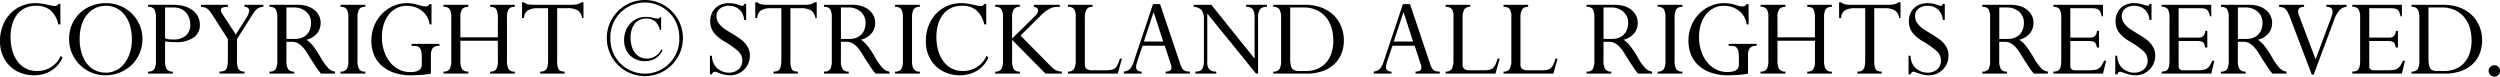
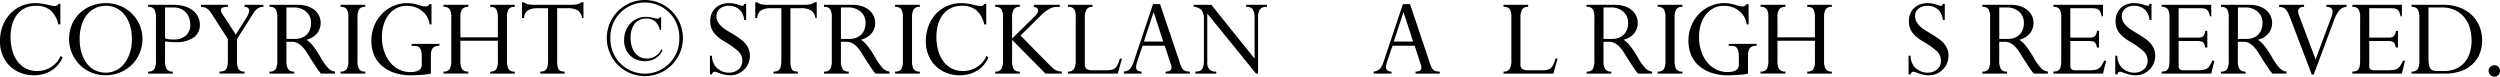
<svg xmlns="http://www.w3.org/2000/svg" width="499.823" height="15.317" viewBox="0 0 499.823 15.317">
  <defs>
    <clipPath id="clip-path">
      <rect id="長方形_1" data-name="長方形 1" width="499.823" height="15.317" transform="translate(0 0)" fill="none" />
    </clipPath>
  </defs>
  <g id="グループ_2" data-name="グループ 2" transform="translate(0 0)">
    <g id="グループ_1" data-name="グループ 1" clip-path="url(#clip-path)">
      <path id="パス_1" data-name="パス 1" d="M12.072.773v4.1h-.408A5.254,5.254,0,0,0,10.08,2.045,4.4,4.4,0,0,0,7.2,1.158a4.938,4.938,0,0,0-2.172.456A4.45,4.45,0,0,0,3.431,2.9a5.87,5.87,0,0,0-.983,1.956,8.691,8.691,0,0,0-.336,2.5,9.813,9.813,0,0,0,.372,2.8,6.608,6.608,0,0,0,1.056,2.16A4.756,4.756,0,0,0,5.2,13.7a4.68,4.68,0,0,0,2.147.491,5.089,5.089,0,0,0,4.8-3.023l.361.336a5.661,5.661,0,0,1-.924,1.488,5.915,5.915,0,0,1-2.941,1.823,7.135,7.135,0,0,1-1.872.24,7.446,7.446,0,0,1-2.5-.431,6.326,6.326,0,0,1-2.173-1.3A6.418,6.418,0,0,1,.576,11.177,7.171,7.171,0,0,1,0,8.213,8.328,8.328,0,0,1,.54,5.166a7.315,7.315,0,0,1,1.488-2.4A6.748,6.748,0,0,1,4.272,1.193,7.034,7.034,0,0,1,7.1.629a10.386,10.386,0,0,1,2.28.289q.6.143.959.215a3.2,3.2,0,0,0,.6.073.764.764,0,0,0,.744-.433Z" />
      <path id="パス_2" data-name="パス 2" d="M132.177,3.473V5.992h-.251a3.222,3.222,0,0,0-.971-1.738,2.7,2.7,0,0,0-1.768-.545,3.025,3.025,0,0,0-1.332.28,2.721,2.721,0,0,0-.98.787,3.608,3.608,0,0,0-.6,1.2,5.334,5.334,0,0,0-.206,1.531,6.05,6.05,0,0,0,.228,1.716,4.072,4.072,0,0,0,.648,1.326,2.923,2.923,0,0,0,1.017.854,2.861,2.861,0,0,0,1.317.3,3.124,3.124,0,0,0,2.946-1.856l.221.206a3.474,3.474,0,0,1-.567.914,3.614,3.614,0,0,1-.8.684,3.658,3.658,0,0,1-1,.435,4.4,4.4,0,0,1-1.149.147,4.559,4.559,0,0,1-1.531-.265,3.885,3.885,0,0,1-1.334-.8,3.936,3.936,0,0,1-.934-1.319,4.391,4.391,0,0,1-.354-1.818,5.131,5.131,0,0,1,.331-1.871,4.493,4.493,0,0,1,.914-1.473,4.123,4.123,0,0,1,1.377-.964,4.315,4.315,0,0,1,1.738-.346,6.388,6.388,0,0,1,1.4.177c.246.058.442.1.589.132a1.994,1.994,0,0,0,.369.044.467.467,0,0,0,.456-.265Z" />
      <path id="パス_3" data-name="パス 3" d="M28.478,7.782a7.288,7.288,0,0,1-.552,2.819,7.064,7.064,0,0,1-1.536,2.317,7.593,7.593,0,0,1-8.148,1.572,7.233,7.233,0,0,1-4.428-6.708,7.241,7.241,0,0,1,.552-2.845A6.754,6.754,0,0,1,15.914,2.67a7.179,7.179,0,0,1,2.341-1.5A7.758,7.758,0,0,1,21.182.629a7.384,7.384,0,0,1,2.88.564,7.191,7.191,0,0,1,2.317,1.536A7.3,7.3,0,0,1,27.914,5a6.9,6.9,0,0,1,.564,2.784M21.11,14.525a4.532,4.532,0,0,0,2.256-.552A5.007,5.007,0,0,0,25.01,12.5a6.99,6.99,0,0,0,1.008-2.113A8.791,8.791,0,0,0,26.366,7.9a9.629,9.629,0,0,0-.384-2.832A6.266,6.266,0,0,0,24.9,2.958a4.834,4.834,0,0,0-1.644-1.332,4.559,4.559,0,0,0-2.052-.468,4.923,4.923,0,0,0-2.124.456A4.774,4.774,0,0,0,17.4,2.933a6.156,6.156,0,0,0-1.092,2.1A9.322,9.322,0,0,0,15.926,7.8a9.44,9.44,0,0,0,.384,2.784,6.539,6.539,0,0,0,1.069,2.124,4.624,4.624,0,0,0,3.731,1.812" />
      <path id="パス_4" data-name="パス 4" d="M34.653.966a7.513,7.513,0,0,1,2.389.336,4.953,4.953,0,0,1,1.643.887,3.531,3.531,0,0,1,1.273,2.689A3.054,3.054,0,0,1,38.7,7.517a6.042,6.042,0,0,1-3.588.913A17.131,17.131,0,0,1,33,8.286v3.84a3.233,3.233,0,0,0,.323,1.7,1.392,1.392,0,0,0,1.237.479v.409H29.613v-.409a1.375,1.375,0,0,0,1.237-.492,3.429,3.429,0,0,0,.324-1.763V3.582a3.309,3.309,0,0,0-.324-1.716,1.375,1.375,0,0,0-1.237-.492V.966ZM33,7.662a3.823,3.823,0,0,0,.815.2,8.471,8.471,0,0,0,.865.035,3.623,3.623,0,0,0,2.471-.779,2.77,2.77,0,0,0,.889-2.2A4.539,4.539,0,0,0,37.882,3.8a3.119,3.119,0,0,0-.552-1.116,3.083,3.083,0,0,0-1.044-.852,3.461,3.461,0,0,0-1.608-.336H33Z" />
      <path id="パス_5" data-name="パス 5" d="M45.557.965v.408q-1.416,0-1.416.624a1.612,1.612,0,0,0,.336.816l2.664,4.1,2.136-3.384a3.977,3.977,0,0,0,.408-.8,1.867,1.867,0,0,0,.12-.588.748.748,0,0,0-.216-.552.952.952,0,0,0-.7-.216V.965h3.768v.408a3.54,3.54,0,0,0-.661.1,1.6,1.6,0,0,0-.515.24,2.353,2.353,0,0,0-.48.468,8.252,8.252,0,0,0-.528.756L47.381,7.8v4.272a3.746,3.746,0,0,0,.287,1.728,1.3,1.3,0,0,0,1.225.5v.408H43.876v-.408a3.285,3.285,0,0,0,.744-.073.964.964,0,0,0,.517-.3,1.553,1.553,0,0,0,.312-.672,5.221,5.221,0,0,0,.108-1.188V7.8L42.725,3.389a11.815,11.815,0,0,0-.792-1.153,3.1,3.1,0,0,0-.456-.455,1.7,1.7,0,0,0-.528-.288,2.979,2.979,0,0,0-.768-.12V.965Z" />
      <path id="パス_6" data-name="パス 6" d="M59.546.966a6.115,6.115,0,0,1,1.92.276,4.261,4.261,0,0,1,1.428.768,3.36,3.36,0,0,1,.9,1.152,3.24,3.24,0,0,1,.312,1.4,3.334,3.334,0,0,1-.66,2.04A4.06,4.06,0,0,1,61.274,7.95a5.6,5.6,0,0,1,1.332,1.26,18,18,0,0,1,1.476,2.219,11.221,11.221,0,0,0,1.5,2.149,2.14,2.14,0,0,0,1.4.731v.409H64.178a10.942,10.942,0,0,1-.876-1.153c-.264-.4-.5-.76-.708-1.08q-.408-.622-.7-1.092t-.528-.851A7.5,7.5,0,0,0,60.9,9.87c-.152-.192-.309-.376-.468-.553a4.144,4.144,0,0,0-.9-.683,2.393,2.393,0,0,0-1.188-.277h-1.08V12.1a3.2,3.2,0,0,0,.336,1.716,1.378,1.378,0,0,0,1.224.492v.409H53.882v-.409a1.371,1.371,0,0,0,1.248-.492,3.665,3.665,0,0,0,.312-1.811V3.653a3.584,3.584,0,0,0-.312-1.811,1.4,1.4,0,0,0-1.248-.468V.966Zm-.6,6.816a3.68,3.68,0,0,0,1.488-.276,2.808,2.808,0,0,0,1.008-.72,2.844,2.844,0,0,0,.564-1.009,3.8,3.8,0,0,0,.18-1.163,2.91,2.91,0,0,0-.948-2.257,3.618,3.618,0,0,0-2.532-.863h-1.44V7.782Z" />
      <path id="パス_7" data-name="パス 7" d="M73.033.965v.408a1.36,1.36,0,0,0-1.236.5,3.307,3.307,0,0,0-.324,1.7V12.1a3.3,3.3,0,0,0,.324,1.716,1.375,1.375,0,0,0,1.236.492v.408H68.089v-.408a1.413,1.413,0,0,0,1.224-.468,3.187,3.187,0,0,0,.336-1.74V3.581a3.283,3.283,0,0,0-.324-1.74,1.405,1.405,0,0,0-1.236-.468V.965Z" />
      <path id="パス_8" data-name="パス 8" d="M86.271,4.878h-.386a3.919,3.919,0,0,0-.563-1.632,4.3,4.3,0,0,0-1.08-1.164,4.547,4.547,0,0,0-1.392-.7,5.262,5.262,0,0,0-1.524-.228,4.433,4.433,0,0,0-1.968.444A4.64,4.64,0,0,0,77.786,2.85a6.036,6.036,0,0,0-1.043,1.956A8.142,8.142,0,0,0,76.358,7.4a8.77,8.77,0,0,0,.432,2.82,7.078,7.078,0,0,0,1.189,2.22,5.317,5.317,0,0,0,1.8,1.452,4.993,4.993,0,0,0,2.244.516q2.3,0,2.3-1.465V11.382a4.732,4.732,0,0,0-.12-1.189,1.578,1.578,0,0,0-.336-.671.959.959,0,0,0-.5-.289,3.278,3.278,0,0,0-.649-.059h-.431V8.766h5.568v.408a1.607,1.607,0,0,0-1.356.468,2.288,2.288,0,0,0-.348,1.38v3.7a7.79,7.79,0,0,1-.828.143c-.361.049-.737.084-1.128.109s-.765.044-1.116.059-.617.025-.792.025a10.226,10.226,0,0,1-3.733-.6,7.167,7.167,0,0,1-2.483-1.56,5.783,5.783,0,0,1-1.393-2.184,7.443,7.443,0,0,1-.431-2.5,7.838,7.838,0,0,1,.612-3.156A7.555,7.555,0,0,1,76.465,2.67a7.036,7.036,0,0,1,2.269-1.512A6.762,6.762,0,0,1,81.35.63a7.2,7.2,0,0,1,1.128.084,8.075,8.075,0,0,1,1.008.227q.5.146.851.241a2.753,2.753,0,0,0,.733.095.857.857,0,0,0,.515-.119.825.825,0,0,0,.252-.337h.434Z" />
      <path id="パス_9" data-name="パス 9" d="M93.631.965v.408a1.594,1.594,0,0,0-1.177.408,2.51,2.51,0,0,0-.407,1.7V7.469h7.487V3.629a3.8,3.8,0,0,0-.288-1.74Q98.959,1.373,98,1.373V.965h4.92v.408a1.39,1.39,0,0,0-1.236.48,3.228,3.228,0,0,0-.324,1.7V12.1a3.424,3.424,0,0,0,.312,1.692,1.341,1.341,0,0,0,1.248.516v.408H98v-.408a1.4,1.4,0,0,0,1.212-.456,3.278,3.278,0,0,0,.323-1.752V8.141H92.047V12.1a3.306,3.306,0,0,0,.323,1.7,1.392,1.392,0,0,0,1.261.5v.408H88.662v-.408a1.34,1.34,0,0,0,1.261-.516,3.9,3.9,0,0,0,.3-1.812v-8.5a2.76,2.76,0,0,0-.361-1.68,1.479,1.479,0,0,0-1.2-.432V.965Z" />
      <path id="パス_10" data-name="パス 10" d="M104.362.462h.408a1.792,1.792,0,0,0,.924.42,7.3,7.3,0,0,0,1.141.084h7.271a6.236,6.236,0,0,0,1.273-.108,1.872,1.872,0,0,0,.839-.4h.432V3.606h-.264a2.228,2.228,0,0,0-.923-1.56,4.094,4.094,0,0,0-2.053-.408h-2.016V12.126a3.685,3.685,0,0,0,.277,1.716c.183.311.587.468,1.212.468v.408H108.01V14.31a2.523,2.523,0,0,0,.7-.084.916.916,0,0,0,.479-.336,1.746,1.746,0,0,0,.288-.684,5.375,5.375,0,0,0,.1-1.128V1.638h-2.016a3.98,3.98,0,0,0-1.992.408,1.845,1.845,0,0,0-.792,1.56h-.408Z" />
      <path id="パス_11" data-name="パス 11" d="M128.924,15.22a7.61,7.61,0,1,1,7.61-7.61,7.606,7.606,0,0,1-7.61,7.61m-6.885-7.61a6.889,6.889,0,1,0,13.771,0,6.889,6.889,0,1,0-13.771,0" />
      <path id="パス_12" data-name="パス 12" d="M149.178.773V3.99h-.408a3.024,3.024,0,0,0-.96-2.089,3.039,3.039,0,0,0-2.088-.743,2.762,2.762,0,0,0-1.776.552,1.824,1.824,0,0,0-.7,1.511,2.243,2.243,0,0,0,.3,1.189,4.318,4.318,0,0,0,.732.9,6.967,6.967,0,0,0,1.128.828q.622.372,1.368.828.672.409,1.26.84a5.6,5.6,0,0,1,1,.924,4.141,4.141,0,0,1,.648,1.08,3.506,3.506,0,0,1,.24,1.332,3.892,3.892,0,0,1-.3,1.512,3.824,3.824,0,0,1-.828,1.248,3.989,3.989,0,0,1-1.248.841,3.838,3.838,0,0,1-1.536.311,5.247,5.247,0,0,1-.864-.072,6.785,6.785,0,0,1-1.008-.264,7.949,7.949,0,0,1-.768-.263,1.342,1.342,0,0,0-.5-.12c-.24,0-.417.175-.528.527h-.408v-3.72h.408a3.641,3.641,0,0,0,.24,1.32,3.132,3.132,0,0,0,.72,1.1,3.563,3.563,0,0,0,1.08.7,3.219,3.219,0,0,0,1.272.264,2.943,2.943,0,0,0,2-.659,2.253,2.253,0,0,0,.756-1.788,2.527,2.527,0,0,0-.9-1.909,16.537,16.537,0,0,0-2.628-1.86,7.331,7.331,0,0,1-2.148-1.752A3.735,3.735,0,0,1,142,4.181a3.721,3.721,0,0,1,.264-1.416,3.4,3.4,0,0,1,.744-1.128,3.312,3.312,0,0,1,1.176-.744,4.371,4.371,0,0,1,1.56-.264,4.888,4.888,0,0,1,.96.084c.272.057.544.124.816.2.256.08.44.139.552.179a1.063,1.063,0,0,0,.36.061c.128,0,.208-.025.24-.073a1.368,1.368,0,0,0,.12-.312Z" />
      <path id="パス_13" data-name="パス 13" d="M151,.462h.408a1.792,1.792,0,0,0,.924.42,7.3,7.3,0,0,0,1.141.084h7.271a6.236,6.236,0,0,0,1.273-.108,1.872,1.872,0,0,0,.839-.4h.432V3.606h-.264a2.228,2.228,0,0,0-.923-1.56,4.094,4.094,0,0,0-2.053-.408H158.03V12.126a3.685,3.685,0,0,0,.277,1.716c.183.311.587.468,1.212.468v.408h-4.873V14.31a2.523,2.523,0,0,0,.7-.084.916.916,0,0,0,.479-.336,1.747,1.747,0,0,0,.288-.684,5.375,5.375,0,0,0,.1-1.128V1.638H154.19a3.98,3.98,0,0,0-1.992.408,1.845,1.845,0,0,0-.792,1.56H151Z" />
      <path id="パス_14" data-name="パス 14" d="M170.408.966a6.115,6.115,0,0,1,1.92.276,4.261,4.261,0,0,1,1.428.768,3.36,3.36,0,0,1,.9,1.152,3.24,3.24,0,0,1,.312,1.4,3.334,3.334,0,0,1-.66,2.04,4.06,4.06,0,0,1-2.172,1.345,5.6,5.6,0,0,1,1.332,1.26,18,18,0,0,1,1.476,2.219,11.222,11.222,0,0,0,1.5,2.149,2.14,2.14,0,0,0,1.4.731v.409H175.04a10.941,10.941,0,0,1-.876-1.153c-.264-.4-.5-.76-.708-1.08q-.408-.622-.7-1.092t-.528-.851a7.5,7.5,0,0,0-.468-.672c-.152-.192-.309-.376-.468-.553a4.144,4.144,0,0,0-.9-.683,2.393,2.393,0,0,0-1.188-.277h-1.08V12.1a3.2,3.2,0,0,0,.336,1.716,1.378,1.378,0,0,0,1.224.492v.409h-4.944v-.409a1.371,1.371,0,0,0,1.248-.492,3.665,3.665,0,0,0,.312-1.811V3.653a3.584,3.584,0,0,0-.312-1.811,1.4,1.4,0,0,0-1.248-.468V.966Zm-.6,6.816a3.68,3.68,0,0,0,1.488-.276,2.808,2.808,0,0,0,1.008-.72,2.844,2.844,0,0,0,.564-1.009,3.8,3.8,0,0,0,.18-1.163,2.91,2.91,0,0,0-.948-2.257,3.618,3.618,0,0,0-2.532-.863h-1.44V7.782Z" />
      <path id="パス_15" data-name="パス 15" d="M183.9.965v.408a1.36,1.36,0,0,0-1.236.5,3.307,3.307,0,0,0-.324,1.7V12.1a3.3,3.3,0,0,0,.324,1.716,1.375,1.375,0,0,0,1.236.492v.408h-4.944v-.408a1.413,1.413,0,0,0,1.224-.468,3.187,3.187,0,0,0,.336-1.74V3.581a3.283,3.283,0,0,0-.324-1.74,1.405,1.405,0,0,0-1.236-.468V.965Z" />
      <path id="パス_16" data-name="パス 16" d="M197.179.773v4.1h-.408a5.254,5.254,0,0,0-1.584-2.832,4.4,4.4,0,0,0-2.88-.887,4.938,4.938,0,0,0-2.172.456,4.45,4.45,0,0,0-1.6,1.283,5.87,5.87,0,0,0-.983,1.956,8.692,8.692,0,0,0-.336,2.5,9.813,9.813,0,0,0,.372,2.8,6.608,6.608,0,0,0,1.056,2.16A4.756,4.756,0,0,0,190.3,13.7a4.68,4.68,0,0,0,2.147.491,5.089,5.089,0,0,0,4.8-3.023l.361.336a5.661,5.661,0,0,1-.924,1.488,5.915,5.915,0,0,1-2.941,1.823,7.135,7.135,0,0,1-1.872.24,7.446,7.446,0,0,1-2.495-.431,6.326,6.326,0,0,1-2.173-1.3,6.418,6.418,0,0,1-1.523-2.149,7.171,7.171,0,0,1-.576-2.964,8.328,8.328,0,0,1,.54-3.047,7.315,7.315,0,0,1,1.488-2.4,6.748,6.748,0,0,1,2.244-1.572,7.034,7.034,0,0,1,2.832-.564,10.385,10.385,0,0,1,2.28.289q.6.143.959.215a3.2,3.2,0,0,0,.6.073.764.764,0,0,0,.744-.433Z" />
      <path id="パス_17" data-name="パス 17" d="M203.885.965v.408a1.349,1.349,0,0,0-1.2.492,3.192,3.192,0,0,0-.336,1.716V7.709L206.6,3.533a5.837,5.837,0,0,0,.767-.84,1,1,0,0,0,.193-.552.642.642,0,0,0-.193-.492,1.384,1.384,0,0,0-.671-.276V.965h5.183v.408h-.624a3.2,3.2,0,0,0-1.5.432,6.174,6.174,0,0,0-1.451,1.08l-4.272,4.224,5.688,5.76c.255.256.48.472.672.648a3.6,3.6,0,0,0,.563.432,2.251,2.251,0,0,0,.588.252,3.679,3.679,0,0,0,.744.108v.408h-3.263l-6.672-6.744v4.032a3.425,3.425,0,0,0,.336,1.836,1.38,1.38,0,0,0,1.2.468v.408h-4.921v-.408a1.4,1.4,0,0,0,1.225-.48,3.512,3.512,0,0,0,.336-1.848v-8.4a3.18,3.18,0,0,0-.336-1.764,1.454,1.454,0,0,0-1.225-.444V.965Z" />
      <path id="パス_18" data-name="パス 18" d="M218.426.965v.408a1.3,1.3,0,0,0-1.213.54,3.275,3.275,0,0,0-.323,1.644v9.192a1.261,1.261,0,0,0,.336,1.032,1.955,1.955,0,0,0,1.176.264h2.879a4.135,4.135,0,0,0,1.033-.108,1.571,1.571,0,0,0,.7-.384,2.178,2.178,0,0,0,.479-.72q.192-.444.409-1.116h.408l-.84,3h-9.961v-.408a1.328,1.328,0,0,0,1.225-.54,3.492,3.492,0,0,0,.336-1.764V3.389A2.709,2.709,0,0,0,214.73,1.8a1.476,1.476,0,0,0-1.225-.432V.965Z" />
      <path id="パス_19" data-name="パス 19" d="M228.242,14.717h-3.553v-.408a2.659,2.659,0,0,0,.792-.228,1.609,1.609,0,0,0,.529-.419,3.286,3.286,0,0,0,.36-.577,6.943,6.943,0,0,0,.359-.936L230.521.821h1.416l3.96,11.76a6.691,6.691,0,0,0,.325.852,1.623,1.623,0,0,0,.372.517,1.278,1.278,0,0,0,.516.275,2.917,2.917,0,0,0,.779.084v.408h-4.847v-.408q1.174,0,1.176-.815a1.636,1.636,0,0,0-.024-.265,2.538,2.538,0,0,0-.12-.408l-1.2-3.672h-4.441q-.454,1.344-.708,2.088c-.168.5-.284.848-.347,1.056a4.424,4.424,0,0,0-.18.636,2.565,2.565,0,0,0-.06.468.866.866,0,0,0,.24.66,1.333,1.333,0,0,0,.864.252Zm2.376-12.24L228.7,8.309h3.863l-1.9-5.832Z" />
      <path id="パス_20" data-name="パス 20" d="M242.186.965l8.592,10.7h.048V3.653a3.18,3.18,0,0,0-.361-1.8,1.555,1.555,0,0,0-1.319-.48V.965H253.3v.408a1.627,1.627,0,0,0-1.416.516,3.05,3.05,0,0,0-.359,1.692V14.717h-.408l-9.7-11.952h-.047v9.648a2.061,2.061,0,0,0,.42,1.464,1.863,1.863,0,0,0,1.379.432v.408h-4.175v-.408a2.888,2.888,0,0,0,.744-.084,1.037,1.037,0,0,0,.528-.336,1.647,1.647,0,0,0,.323-.708,5.456,5.456,0,0,0,.109-1.224V3.917a3.039,3.039,0,0,0-.445-1.86,2.242,2.242,0,0,0-1.6-.684V.965Z" />
-       <path id="パス_21" data-name="パス 21" d="M260.973.966a8.892,8.892,0,0,1,3.277.563,7.125,7.125,0,0,1,2.412,1.536,6.609,6.609,0,0,1,1.5,2.269,7.322,7.322,0,0,1,.516,2.735,7.165,7.165,0,0,1-.457,2.568,5.85,5.85,0,0,1-1.379,2.113,6.519,6.519,0,0,1-2.34,1.439,9.605,9.605,0,0,1-3.361.529h-6.576v-.409a1.4,1.4,0,0,0,1.225-.479,3.262,3.262,0,0,0,.336-1.752V3.605a3.378,3.378,0,0,0-.324-1.727,1.361,1.361,0,0,0-1.237-.5V.966ZM257.95,11.574a8.039,8.039,0,0,0,.084,1.3,2.035,2.035,0,0,0,.275.792,1.032,1.032,0,0,0,.529.407,2.494,2.494,0,0,0,.84.12h1.463a5.843,5.843,0,0,0,2.172-.4,4.732,4.732,0,0,0,1.717-1.164,5.419,5.419,0,0,0,1.128-1.909,7.8,7.8,0,0,0,.407-2.627,8.8,8.8,0,0,0-.359-2.544,5.93,5.93,0,0,0-1.1-2.1,5.31,5.31,0,0,0-1.872-1.429,6.184,6.184,0,0,0-2.639-.527h-2.64Z" />
      <path id="パス_22" data-name="パス 22" d="M278.2,14.717h-3.553v-.408a2.659,2.659,0,0,0,.792-.228,1.609,1.609,0,0,0,.529-.419,3.285,3.285,0,0,0,.36-.577,6.944,6.944,0,0,0,.359-.936L280.484.821H281.9l3.96,11.76a6.691,6.691,0,0,0,.325.852,1.623,1.623,0,0,0,.372.517,1.278,1.278,0,0,0,.516.275,2.917,2.917,0,0,0,.779.084v.408h-4.847v-.408q1.174,0,1.176-.815a1.638,1.638,0,0,0-.024-.265,2.537,2.537,0,0,0-.12-.408l-1.2-3.672H278.4q-.455,1.344-.708,2.088c-.168.5-.284.848-.347,1.056a4.422,4.422,0,0,0-.18.636,2.564,2.564,0,0,0-.06.468.866.866,0,0,0,.24.66,1.333,1.333,0,0,0,.864.252Zm2.376-12.24-1.92,5.832h3.863l-1.895-5.832Z" />
-       <path id="パス_23" data-name="パス 23" d="M293.947.965v.408a1.3,1.3,0,0,0-1.213.54,3.275,3.275,0,0,0-.323,1.644v9.192a1.261,1.261,0,0,0,.336,1.032,1.955,1.955,0,0,0,1.176.264H296.8a4.135,4.135,0,0,0,1.033-.108,1.572,1.572,0,0,0,.7-.384,2.178,2.178,0,0,0,.479-.72q.192-.444.409-1.116h.408l-.84,3h-9.961v-.408a1.328,1.328,0,0,0,1.225-.54,3.493,3.493,0,0,0,.336-1.764V3.389a2.709,2.709,0,0,0-.336-1.584,1.476,1.476,0,0,0-1.225-.432V.965Z" />
      <path id="パス_24" data-name="パス 24" d="M305.52.965v.408a1.3,1.3,0,0,0-1.213.54,3.275,3.275,0,0,0-.323,1.644v9.192a1.261,1.261,0,0,0,.336,1.032,1.955,1.955,0,0,0,1.176.264h2.879a4.135,4.135,0,0,0,1.033-.108,1.572,1.572,0,0,0,.7-.384,2.178,2.178,0,0,0,.479-.72q.192-.444.409-1.116h.408l-.84,3H300.6v-.408a1.328,1.328,0,0,0,1.225-.54,3.493,3.493,0,0,0,.336-1.764V3.389a2.709,2.709,0,0,0-.336-1.584,1.476,1.476,0,0,0-1.225-.432V.965Z" />
      <path id="パス_25" data-name="パス 25" d="M322.871.966a6.115,6.115,0,0,1,1.92.276,4.261,4.261,0,0,1,1.428.768,3.36,3.36,0,0,1,.9,1.152,3.24,3.24,0,0,1,.312,1.4,3.334,3.334,0,0,1-.66,2.04A4.06,4.06,0,0,1,324.6,7.95a5.6,5.6,0,0,1,1.332,1.26,18.007,18.007,0,0,1,1.476,2.219,11.221,11.221,0,0,0,1.5,2.149,2.139,2.139,0,0,0,1.4.731v.409H327.5a10.941,10.941,0,0,1-.876-1.153c-.264-.4-.5-.76-.708-1.08q-.408-.622-.7-1.092t-.528-.851a7.5,7.5,0,0,0-.468-.672c-.152-.192-.309-.376-.468-.553a4.144,4.144,0,0,0-.9-.683,2.393,2.393,0,0,0-1.188-.277h-1.08V12.1a3.2,3.2,0,0,0,.336,1.716,1.378,1.378,0,0,0,1.224.492v.409h-4.944v-.409a1.371,1.371,0,0,0,1.248-.492,3.664,3.664,0,0,0,.312-1.811V3.653a3.584,3.584,0,0,0-.312-1.811,1.4,1.4,0,0,0-1.248-.468V.966Zm-.6,6.816a3.68,3.68,0,0,0,1.488-.276,2.808,2.808,0,0,0,1.008-.72,2.844,2.844,0,0,0,.564-1.009,3.8,3.8,0,0,0,.18-1.163,2.91,2.91,0,0,0-.948-2.257,3.618,3.618,0,0,0-2.532-.863h-1.44V7.782Z" />
      <path id="パス_26" data-name="パス 26" d="M336.359.965v.408a1.36,1.36,0,0,0-1.236.5,3.307,3.307,0,0,0-.324,1.7V12.1a3.3,3.3,0,0,0,.324,1.716,1.375,1.375,0,0,0,1.236.492v.408h-4.944v-.408a1.413,1.413,0,0,0,1.224-.468,3.187,3.187,0,0,0,.336-1.74V3.581a3.283,3.283,0,0,0-.324-1.74,1.405,1.405,0,0,0-1.236-.468V.965Z" />
      <path id="パス_27" data-name="パス 27" d="M349.6,4.878h-.385a3.918,3.918,0,0,0-.563-1.632,4.3,4.3,0,0,0-1.08-1.164,4.547,4.547,0,0,0-1.392-.7,5.262,5.262,0,0,0-1.524-.228,4.433,4.433,0,0,0-1.968.444,4.64,4.64,0,0,0-1.572,1.248,6.057,6.057,0,0,0-1.044,1.956,8.172,8.172,0,0,0-.384,2.592,8.77,8.77,0,0,0,.432,2.82,7.1,7.1,0,0,0,1.188,2.22,5.33,5.33,0,0,0,1.8,1.452,4.993,4.993,0,0,0,2.244.516q2.3,0,2.3-1.465V11.382a4.732,4.732,0,0,0-.12-1.189,1.578,1.578,0,0,0-.336-.671.959.959,0,0,0-.5-.289,3.285,3.285,0,0,0-.649-.059h-.431V8.766h5.568v.408a1.607,1.607,0,0,0-1.356.468,2.288,2.288,0,0,0-.348,1.38v3.7a7.791,7.791,0,0,1-.828.143c-.361.049-.737.084-1.128.109s-.765.044-1.116.059-.617.025-.792.025a10.226,10.226,0,0,1-3.733-.6,7.167,7.167,0,0,1-2.483-1.56A5.783,5.783,0,0,1,338,10.71a7.443,7.443,0,0,1-.431-2.5,7.82,7.82,0,0,1,.612-3.156A7.555,7.555,0,0,1,339.79,2.67a7.036,7.036,0,0,1,2.269-1.512A6.763,6.763,0,0,1,344.675.63,7.2,7.2,0,0,1,345.8.714a8.076,8.076,0,0,1,1.008.227q.5.146.851.241a2.753,2.753,0,0,0,.733.095.857.857,0,0,0,.515-.119.825.825,0,0,0,.252-.337h.433Z" />
      <path id="パス_28" data-name="パス 28" d="M356.955.965v.408a1.594,1.594,0,0,0-1.177.408,2.51,2.51,0,0,0-.407,1.7V7.469h7.487V3.629a3.8,3.8,0,0,0-.288-1.74q-.287-.516-1.247-.516V.965h4.92v.408a1.39,1.39,0,0,0-1.236.48,3.228,3.228,0,0,0-.324,1.7V12.1a3.424,3.424,0,0,0,.312,1.692,1.341,1.341,0,0,0,1.248.516v.408h-4.92v-.408a1.4,1.4,0,0,0,1.212-.456,3.278,3.278,0,0,0,.323-1.752V8.141h-7.487V12.1a3.306,3.306,0,0,0,.323,1.7,1.392,1.392,0,0,0,1.261.5v.408h-4.969v-.408a1.34,1.34,0,0,0,1.261-.516,3.9,3.9,0,0,0,.3-1.812v-8.5a2.76,2.76,0,0,0-.361-1.68,1.479,1.479,0,0,0-1.2-.432V.965Z" />
-       <path id="パス_29" data-name="パス 29" d="M367.688.462h.408a1.792,1.792,0,0,0,.924.42,7.3,7.3,0,0,0,1.141.084h7.271A6.235,6.235,0,0,0,378.7.858a1.872,1.872,0,0,0,.839-.4h.432V3.606h-.264a2.228,2.228,0,0,0-.923-1.56,4.094,4.094,0,0,0-2.053-.408H374.72V12.126A3.685,3.685,0,0,0,375,13.842c.183.311.587.468,1.212.468v.408h-4.873V14.31a2.523,2.523,0,0,0,.7-.084.916.916,0,0,0,.479-.336,1.746,1.746,0,0,0,.288-.684,5.373,5.373,0,0,0,.1-1.128V1.638H370.88a3.98,3.98,0,0,0-1.992.408,1.845,1.845,0,0,0-.792,1.56h-.408Z" />
      <path id="パス_30" data-name="パス 30" d="M388.82.773V3.99h-.408a3.024,3.024,0,0,0-.96-2.089,3.039,3.039,0,0,0-2.088-.743,2.762,2.762,0,0,0-1.776.552,1.824,1.824,0,0,0-.7,1.511,2.244,2.244,0,0,0,.3,1.189,4.317,4.317,0,0,0,.732.9,6.968,6.968,0,0,0,1.128.828q.623.372,1.368.828.672.409,1.26.84a5.6,5.6,0,0,1,1,.924,4.141,4.141,0,0,1,.648,1.08,3.506,3.506,0,0,1,.24,1.332,3.893,3.893,0,0,1-.3,1.512,3.824,3.824,0,0,1-.828,1.248,3.989,3.989,0,0,1-1.248.841,3.837,3.837,0,0,1-1.536.311,5.247,5.247,0,0,1-.864-.072,6.785,6.785,0,0,1-1.008-.264,7.95,7.95,0,0,1-.768-.263,1.342,1.342,0,0,0-.5-.12c-.24,0-.417.175-.528.527h-.408v-3.72h.408a3.641,3.641,0,0,0,.24,1.32,3.132,3.132,0,0,0,.72,1.1,3.563,3.563,0,0,0,1.08.7,3.219,3.219,0,0,0,1.272.264,2.943,2.943,0,0,0,2-.659,2.254,2.254,0,0,0,.756-1.788,2.527,2.527,0,0,0-.9-1.909,16.537,16.537,0,0,0-2.628-1.86,7.331,7.331,0,0,1-2.148-1.752,3.735,3.735,0,0,1-.732-2.376,3.722,3.722,0,0,1,.264-1.416,3.4,3.4,0,0,1,.744-1.128,3.312,3.312,0,0,1,1.176-.744,4.371,4.371,0,0,1,1.56-.264,4.888,4.888,0,0,1,.96.084c.272.057.544.124.816.2.256.08.44.139.552.179a1.063,1.063,0,0,0,.36.061c.128,0,.208-.025.24-.073a1.369,1.369,0,0,0,.12-.312Z" />
      <path id="パス_31" data-name="パス 31" d="M401.995.966a6.115,6.115,0,0,1,1.92.276,4.261,4.261,0,0,1,1.428.768,3.36,3.36,0,0,1,.9,1.152,3.24,3.24,0,0,1,.312,1.4,3.333,3.333,0,0,1-.66,2.04,4.06,4.06,0,0,1-2.172,1.345,5.6,5.6,0,0,1,1.332,1.26,18.007,18.007,0,0,1,1.476,2.219,11.221,11.221,0,0,0,1.5,2.149,2.14,2.14,0,0,0,1.4.731v.409h-2.808a10.941,10.941,0,0,1-.876-1.153c-.264-.4-.5-.76-.708-1.08q-.408-.622-.7-1.092t-.528-.851a7.5,7.5,0,0,0-.468-.672c-.152-.192-.309-.376-.468-.553a4.144,4.144,0,0,0-.9-.683,2.393,2.393,0,0,0-1.188-.277h-1.08V12.1a3.2,3.2,0,0,0,.336,1.716,1.379,1.379,0,0,0,1.224.492v.409h-4.944v-.409a1.371,1.371,0,0,0,1.248-.492,3.665,3.665,0,0,0,.312-1.811V3.653a3.584,3.584,0,0,0-.312-1.811,1.4,1.4,0,0,0-1.248-.468V.966Zm-.6,6.816a3.68,3.68,0,0,0,1.488-.276,2.808,2.808,0,0,0,1.008-.72,2.844,2.844,0,0,0,.564-1.009,3.8,3.8,0,0,0,.18-1.163,2.91,2.91,0,0,0-.948-2.257,3.618,3.618,0,0,0-2.532-.863h-1.44V7.782Z" />
      <path id="パス_32" data-name="パス 32" d="M420.451.965v2.3h-.265a4.081,4.081,0,0,0-.276-.876A1.2,1.2,0,0,0,419.5,1.9a1.463,1.463,0,0,0-.637-.216,7.948,7.948,0,0,0-.96-.048h-3.983v5.88h3.863a1.6,1.6,0,0,0,1.02-.252,1.864,1.864,0,0,0,.445-1.092h.407V9.509h-.407q-.1-.384-.193-.648a.9.9,0,0,0-.276-.408,1.116,1.116,0,0,0-.491-.2,4.656,4.656,0,0,0-.84-.06h-3.528v4.944a.917.917,0,0,0,.227.708,1.127,1.127,0,0,0,.756.2H417.6a8.912,8.912,0,0,0,1.151-.06,2.015,2.015,0,0,0,.792-.264,1.907,1.907,0,0,0,.589-.576,7.233,7.233,0,0,0,.54-1h.407l-.623,2.568h-9.913v-.408a2.393,2.393,0,0,0,.732-.1.907.907,0,0,0,.481-.348,1.762,1.762,0,0,0,.263-.684,5.95,5.95,0,0,0,.084-1.1V3.605a3.354,3.354,0,0,0-.324-1.752,1.39,1.39,0,0,0-1.236-.48V.965Z" />
      <path id="パス_33" data-name="パス 33" d="M430.149.773V3.99h-.408a3.024,3.024,0,0,0-.96-2.089,3.039,3.039,0,0,0-2.088-.743,2.763,2.763,0,0,0-1.776.552,1.824,1.824,0,0,0-.7,1.511,2.244,2.244,0,0,0,.3,1.189,4.318,4.318,0,0,0,.732.9,6.967,6.967,0,0,0,1.128.828q.622.372,1.368.828.672.409,1.26.84a5.6,5.6,0,0,1,1,.924,4.141,4.141,0,0,1,.648,1.08,3.506,3.506,0,0,1,.24,1.332,3.892,3.892,0,0,1-.3,1.512,3.824,3.824,0,0,1-.828,1.248,3.989,3.989,0,0,1-1.248.841,3.838,3.838,0,0,1-1.536.311,5.247,5.247,0,0,1-.864-.072,6.785,6.785,0,0,1-1.008-.264,7.947,7.947,0,0,1-.768-.263,1.342,1.342,0,0,0-.5-.12c-.24,0-.417.175-.528.527H422.9v-3.72h.408a3.641,3.641,0,0,0,.24,1.32,3.132,3.132,0,0,0,.72,1.1,3.563,3.563,0,0,0,1.08.7,3.219,3.219,0,0,0,1.272.264,2.943,2.943,0,0,0,2-.659,2.254,2.254,0,0,0,.756-1.788,2.527,2.527,0,0,0-.9-1.909,16.535,16.535,0,0,0-2.628-1.86A7.331,7.331,0,0,1,423.7,6.557a3.735,3.735,0,0,1-.732-2.376,3.722,3.722,0,0,1,.264-1.416,3.4,3.4,0,0,1,.744-1.128,3.312,3.312,0,0,1,1.176-.744,4.371,4.371,0,0,1,1.56-.264,4.889,4.889,0,0,1,.96.084c.272.057.544.124.816.2.256.08.44.139.552.179a1.063,1.063,0,0,0,.36.061c.128,0,.208-.025.24-.073a1.367,1.367,0,0,0,.12-.312Z" />
      <path id="パス_34" data-name="パス 34" d="M442.1.965v2.3h-.264a4.08,4.08,0,0,0-.276-.876,1.2,1.2,0,0,0-.407-.492,1.463,1.463,0,0,0-.637-.216,7.948,7.948,0,0,0-.96-.048h-3.983v5.88h3.863a1.6,1.6,0,0,0,1.02-.252,1.864,1.864,0,0,0,.445-1.092h.407V9.509H440.9q-.1-.384-.193-.648a.9.9,0,0,0-.276-.408,1.116,1.116,0,0,0-.491-.2,4.661,4.661,0,0,0-.841-.06h-3.527v4.944a.917.917,0,0,0,.227.708,1.127,1.127,0,0,0,.756.2h2.689a8.912,8.912,0,0,0,1.151-.06,2.015,2.015,0,0,0,.792-.264,1.907,1.907,0,0,0,.589-.576,7.233,7.233,0,0,0,.54-1h.407l-.624,2.568h-9.912v-.408a2.393,2.393,0,0,0,.732-.1.911.911,0,0,0,.481-.348,1.762,1.762,0,0,0,.263-.684,5.95,5.95,0,0,0,.084-1.1V3.605a3.354,3.354,0,0,0-.324-1.752,1.39,1.39,0,0,0-1.236-.48V.965Z" />
      <path id="パス_35" data-name="パス 35" d="M449.7.966a6.115,6.115,0,0,1,1.92.276,4.261,4.261,0,0,1,1.428.768,3.36,3.36,0,0,1,.9,1.152,3.24,3.24,0,0,1,.312,1.4,3.333,3.333,0,0,1-.66,2.04,4.06,4.06,0,0,1-2.172,1.345,5.6,5.6,0,0,1,1.332,1.26,18,18,0,0,1,1.476,2.219,11.221,11.221,0,0,0,1.5,2.149,2.14,2.14,0,0,0,1.4.731v.409h-2.808a10.941,10.941,0,0,1-.876-1.153c-.264-.4-.5-.76-.708-1.08q-.408-.622-.7-1.092t-.528-.851a7.5,7.5,0,0,0-.468-.672c-.152-.192-.309-.376-.468-.553a4.144,4.144,0,0,0-.9-.683,2.393,2.393,0,0,0-1.188-.277h-1.08V12.1a3.2,3.2,0,0,0,.336,1.716,1.379,1.379,0,0,0,1.224.492v.409h-4.944v-.409a1.371,1.371,0,0,0,1.248-.492,3.665,3.665,0,0,0,.312-1.811V3.653a3.584,3.584,0,0,0-.312-1.811,1.4,1.4,0,0,0-1.248-.468V.966Zm-.6,6.816a3.68,3.68,0,0,0,1.488-.276,2.808,2.808,0,0,0,1.008-.72,2.845,2.845,0,0,0,.564-1.009,3.8,3.8,0,0,0,.18-1.163,2.91,2.91,0,0,0-.948-2.257,3.618,3.618,0,0,0-2.532-.863h-1.44V7.782Z" />
      <path id="パス_36" data-name="パス 36" d="M460.653.965v.408a1.365,1.365,0,0,0-.912.252.809.809,0,0,0-.288.636,1.4,1.4,0,0,0,.049.372c.031.12.063.236.095.348l3.361,8.88,3.119-8.376a4.048,4.048,0,0,0,.228-.744,2.818,2.818,0,0,0,.036-.408.884.884,0,0,0-.288-.72,1.46,1.46,0,0,0-.936-.24V.965h4.009V1.4a1.846,1.846,0,0,0-1.393.648,6.081,6.081,0,0,0-1.1,2.016l-4.057,10.848h-.384l-4.2-11.04q-.216-.576-.384-.948t-.288-.588A1.914,1.914,0,0,0,457.09,2c-.073-.08-.132-.144-.181-.192a1.326,1.326,0,0,0-.48-.3,2.615,2.615,0,0,0-.768-.132V.965Z" />
      <path id="パス_37" data-name="パス 37" d="M480.209.965v2.3h-.264a4.081,4.081,0,0,0-.276-.876,1.2,1.2,0,0,0-.407-.492,1.463,1.463,0,0,0-.637-.216,7.948,7.948,0,0,0-.96-.048h-3.983v5.88h3.863a1.6,1.6,0,0,0,1.02-.252,1.864,1.864,0,0,0,.445-1.092h.407V9.509h-.407q-.1-.384-.193-.648a.9.9,0,0,0-.276-.408,1.116,1.116,0,0,0-.491-.2,4.661,4.661,0,0,0-.841-.06h-3.527v4.944a.917.917,0,0,0,.227.708,1.127,1.127,0,0,0,.756.2h2.689a8.912,8.912,0,0,0,1.151-.06,2.015,2.015,0,0,0,.792-.264,1.907,1.907,0,0,0,.589-.576,7.233,7.233,0,0,0,.54-1h.407l-.624,2.568H470.3v-.408a2.393,2.393,0,0,0,.732-.1.911.911,0,0,0,.481-.348,1.762,1.762,0,0,0,.263-.684,5.95,5.95,0,0,0,.084-1.1V3.605a3.354,3.354,0,0,0-.324-1.752,1.39,1.39,0,0,0-1.236-.48V.965Z" />
      <path id="パス_38" data-name="パス 38" d="M488.547.966a8.892,8.892,0,0,1,3.277.563,7.125,7.125,0,0,1,2.412,1.536,6.609,6.609,0,0,1,1.5,2.269,7.323,7.323,0,0,1,.516,2.735,7.165,7.165,0,0,1-.457,2.568,5.85,5.85,0,0,1-1.379,2.113,6.518,6.518,0,0,1-2.34,1.439,9.6,9.6,0,0,1-3.361.529h-6.576v-.409a1.4,1.4,0,0,0,1.225-.479,3.262,3.262,0,0,0,.336-1.752V3.605a3.378,3.378,0,0,0-.324-1.727,1.361,1.361,0,0,0-1.237-.5V.966Zm-3.023,10.608a8.038,8.038,0,0,0,.084,1.3,2.035,2.035,0,0,0,.275.792,1.032,1.032,0,0,0,.529.407,2.494,2.494,0,0,0,.84.12h1.463a5.843,5.843,0,0,0,2.172-.4A4.732,4.732,0,0,0,492.6,12.63a5.419,5.419,0,0,0,1.128-1.909,7.8,7.8,0,0,0,.407-2.627,8.8,8.8,0,0,0-.359-2.544,5.929,5.929,0,0,0-1.105-2.1A5.31,5.31,0,0,0,490.8,2.021a6.184,6.184,0,0,0-2.639-.527h-2.64Z" />
      <path id="パス_39" data-name="パス 39" d="M499.823,14.166a1.124,1.124,0,0,1-.324.815,1.068,1.068,0,0,1-.8.336,1.147,1.147,0,0,1-1.152-1.151,1.076,1.076,0,0,1,.336-.805,1.131,1.131,0,0,1,.816-.323,1.105,1.105,0,0,1,1.128,1.128" />
    </g>
  </g>
</svg>